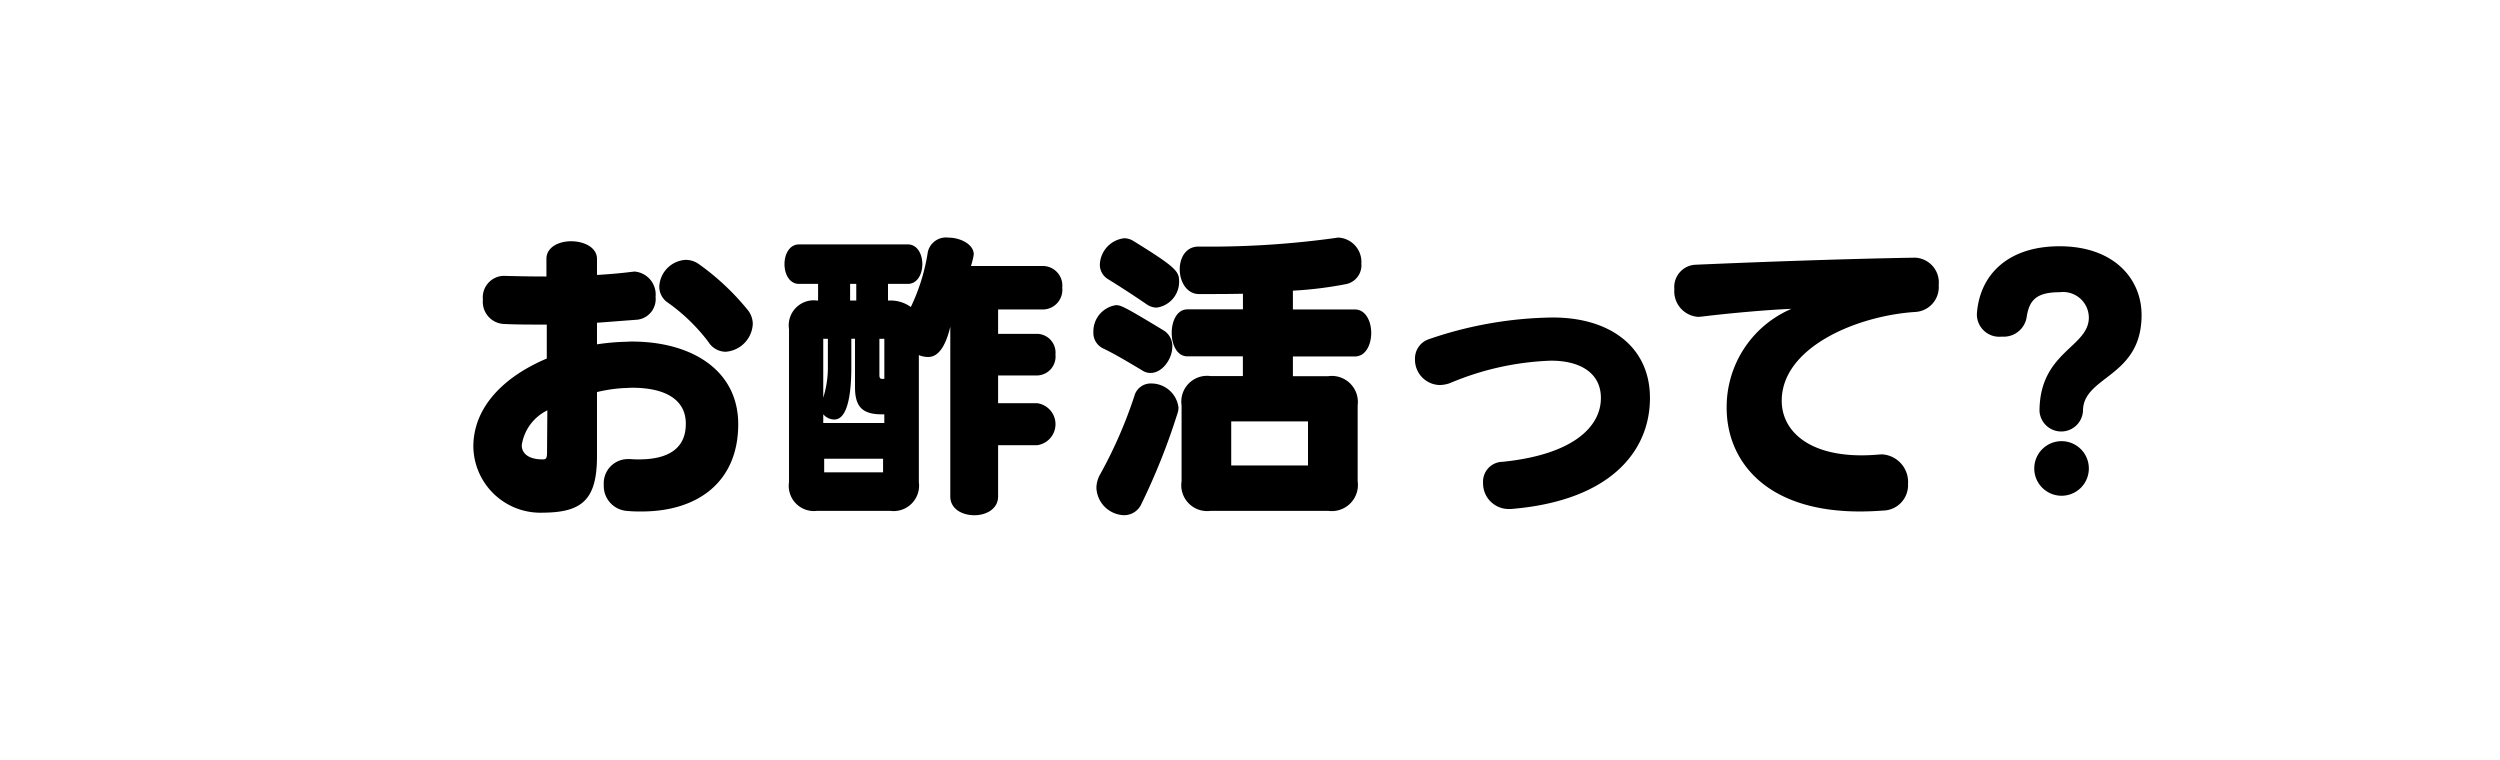
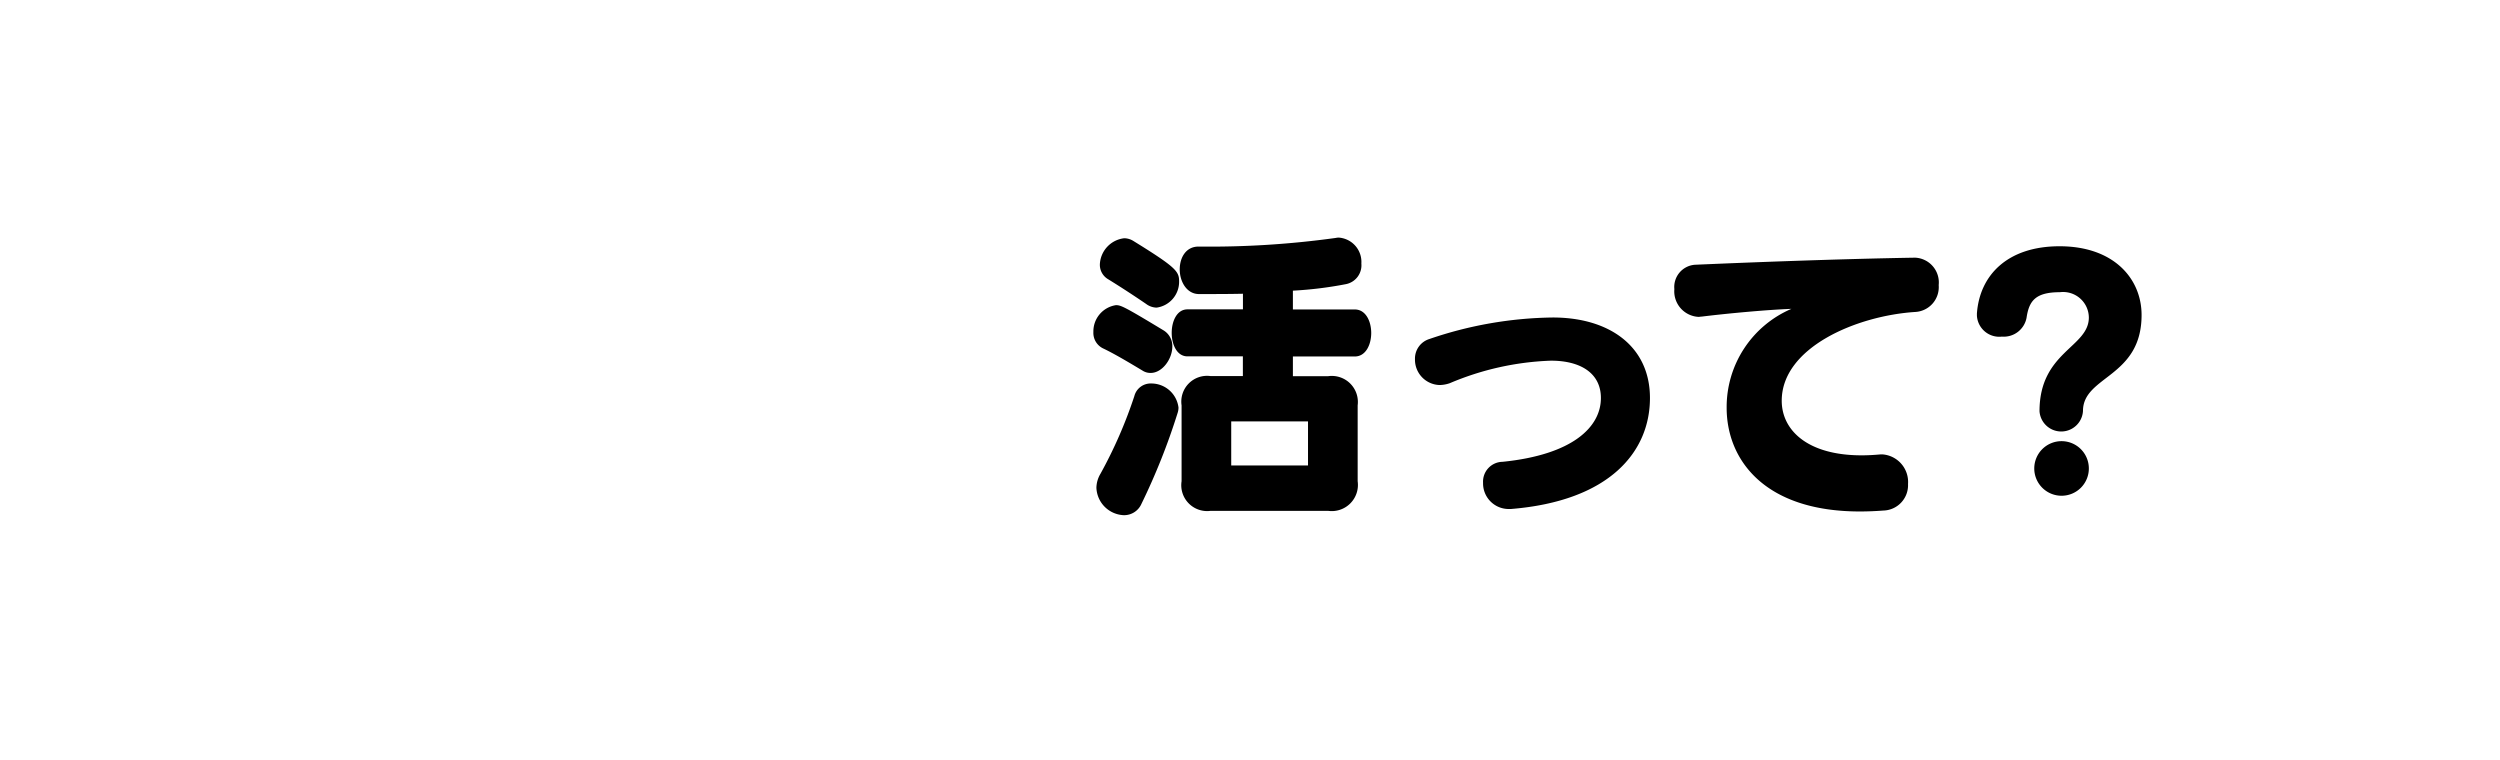
<svg xmlns="http://www.w3.org/2000/svg" id="レイヤー_1" data-name="レイヤー 1" viewBox="0 0 170.215 51.73">
-   <path d="M46.694,28.777C46.652,27.139,45.2,26.4,43.041,26.4c-.189,0-.357.021-.546.021a10.181,10.181,0,0,0-1.848.273v4.346c0,2.877-.924,3.822-3.548,3.864h-.084a4.569,4.569,0,0,1-4.787-4.493c0-2.667,2.036-4.746,5-6V22.1c-1.176,0-2.1,0-2.919-.042A1.507,1.507,0,0,1,32.879,20.4a1.462,1.462,0,0,1,1.343-1.616h.126c.84.021,1.743.042,2.856.042v-1.2c0-.8.84-1.2,1.679-1.2.882,0,1.764.42,1.764,1.2V18.72c.714-.042,1.533-.105,2.352-.21.063,0,.147-.021.21-.021a1.57,1.57,0,0,1,1.427,1.721,1.413,1.413,0,0,1-1.217,1.554c-.84.063-1.89.147-2.772.21v1.47a15.841,15.841,0,0,1,1.743-.168c.21,0,.42-.021.63-.021,4.073,0,7.243,1.952,7.243,5.627,0,3.926-2.75,5.942-6.571,5.942a8.955,8.955,0,0,1-1.05-.042A1.7,1.7,0,0,1,41.109,33a1.645,1.645,0,0,1,1.68-1.743h.147a5.117,5.117,0,0,0,.567.021c2.078,0,3.191-.8,3.191-2.414Zm-9.7,2.5c.252,0,.252-.21.252-.588l.021-2.75a3.159,3.159,0,0,0-1.743,2.373c0,.629.567.965,1.386.965Zm7.894-11.757a1.908,1.908,0,0,1,1.785-1.827,1.546,1.546,0,0,1,.945.315,16.846,16.846,0,0,1,3.3,3.107,1.532,1.532,0,0,1,.336.945,1.994,1.994,0,0,1-1.848,1.89,1.4,1.4,0,0,1-1.175-.672,12.583,12.583,0,0,0-2.751-2.667A1.3,1.3,0,0,1,44.888,19.518Z" />
-   <path d="M67.957,30.31V33.8c0,.861-.819,1.281-1.617,1.281-.819,0-1.638-.42-1.638-1.281V22.247c-.462,1.932-1.176,2.058-1.511,2.058a1.685,1.685,0,0,1-.63-.126v8.65a1.735,1.735,0,0,1-1.953,1.953H55.632a1.713,1.713,0,0,1-1.911-1.953V22.415a1.705,1.705,0,0,1,1.911-1.953H55.7V19.329h-1.3c-.651,0-.987-.672-.987-1.344s.336-1.344.987-1.344h7.412c.651,0,.987.672.987,1.344s-.336,1.344-.987,1.344H60.461v1.133h.105a2.348,2.348,0,0,1,1.449.441,13.274,13.274,0,0,0,1.155-3.737,1.268,1.268,0,0,1,1.406-.987c.819,0,1.722.462,1.722,1.134,0,.042-.021.105-.021.147a6.011,6.011,0,0,1-.168.651h4.934a1.332,1.332,0,0,1,1.281,1.47,1.339,1.339,0,0,1-1.281,1.49H67.957V22.73h2.666a1.28,1.28,0,0,1,1.239,1.407,1.287,1.287,0,0,1-1.239,1.427H67.957v1.89h2.666a1.442,1.442,0,0,1,0,2.856Zm-7.748-2.1H60.02c-1.365,0-1.806-.588-1.806-1.848v-3.3h-.251v1.869c0,.881-.021,3.632-1.155,3.632a1,1,0,0,1-.756-.357V28.8h4.157Zm-3.842-5.144h-.315v4.01a6.884,6.884,0,0,0,.315-2.141Zm3.758,8.167h-4.01v.924h4.01ZM58.3,19.329h-.419v1.133H58.3Zm1.911,3.737h-.336v2.5c0,.084.021.231.168.231h.168Z" />
  <path d="M77.782,25.228c-.944-.566-1.931-1.154-2.687-1.511a1.172,1.172,0,0,1-.651-1.113,1.807,1.807,0,0,1,1.533-1.827c.336,0,.546.084,3.254,1.722a1.247,1.247,0,0,1,.588,1.092c0,.861-.693,1.8-1.47,1.8A.986.986,0,0,1,77.782,25.228Zm.609.882a1.864,1.864,0,0,1,1.848,1.638,1.189,1.189,0,0,1-.063.378A44.221,44.221,0,0,1,77.719,34.3a1.289,1.289,0,0,1-1.2.777,1.944,1.944,0,0,1-1.869-1.869,1.921,1.921,0,0,1,.273-.945,30.842,30.842,0,0,0,2.309-5.291A1.147,1.147,0,0,1,78.391,26.11Zm-.357-5.417c-.924-.63-1.805-1.2-2.582-1.679a1.139,1.139,0,0,1-.567-1.008,1.871,1.871,0,0,1,1.659-1.785,1.21,1.21,0,0,1,.629.189c2.961,1.827,3.108,2.079,3.108,2.772a1.775,1.775,0,0,1-1.533,1.763A1.232,1.232,0,0,1,78.034,20.693Zm4.388,14.089a1.761,1.761,0,0,1-1.973-2.016V27.6a1.754,1.754,0,0,1,1.973-1.995h2.2V24.263H80.848c-.714,0-1.071-.8-1.071-1.6s.357-1.6,1.071-1.6h3.779V20c-.945.021-1.953.021-3.023.021-.819-.021-1.281-.86-1.281-1.679,0-.8.42-1.554,1.281-1.554a62.462,62.462,0,0,0,9.343-.588.861.861,0,0,1,.231-.021,1.66,1.66,0,0,1,1.512,1.764,1.31,1.31,0,0,1-1.071,1.407,26.194,26.194,0,0,1-3.591.44v1.281h4.221c.735,0,1.112.8,1.112,1.6s-.377,1.6-1.112,1.6H88.028v1.343h2.394A1.775,1.775,0,0,1,92.438,27.6v5.165a1.782,1.782,0,0,1-2.016,2.016Zm6.635-6.089H83.829v3h5.228Z" />
  <path d="M102.719,34.656a1.744,1.744,0,0,1-1.743-1.785,1.348,1.348,0,0,1,1.323-1.428c4.787-.483,6.7-2.372,6.7-4.346,0-1.659-1.344-2.54-3.4-2.54a19.273,19.273,0,0,0-6.886,1.532,2.207,2.207,0,0,1-.693.126,1.727,1.727,0,0,1-1.68-1.763,1.392,1.392,0,0,1,.966-1.365,26.81,26.81,0,0,1,8.419-1.47c3.864,0,6.614,1.974,6.614,5.48,0,3.653-2.729,7.013-9.469,7.559Z" />
  <path d="M128.189,30.939a1.883,1.883,0,0,1,1.721,2.016,1.726,1.726,0,0,1-1.679,1.806c-.546.042-1.092.063-1.6.063-6.551,0-9.07-3.57-9.07-7.055a7.27,7.27,0,0,1,4.409-6.74c-1.68.063-4.388.315-6.089.525-.084,0-.168.021-.231.021A1.742,1.742,0,0,1,114,19.686a1.517,1.517,0,0,1,1.386-1.659c3.821-.168,9.952-.4,14.97-.483h.042a1.69,1.69,0,0,1,1.6,1.869,1.692,1.692,0,0,1-1.575,1.826c-4.01.252-9.112,2.415-9.112,6.047,0,1.995,1.743,3.716,5.438,3.716.4,0,.819-.021,1.281-.063Z" />
  <path d="M134.6,21.344c.189-2.624,2.1-4.577,5.627-4.577,3.716,0,5.585,2.226,5.585,4.682,0,4.262-3.99,4.136-3.99,6.53a1.483,1.483,0,0,1-2.96.021c0-4.052,3.359-4.346,3.359-6.383a1.753,1.753,0,0,0-1.973-1.722c-1.659,0-2.1.588-2.268,1.743a1.581,1.581,0,0,1-1.68,1.281,1.526,1.526,0,0,1-1.7-1.428Zm5.753,12.409a1.858,1.858,0,1,1,1.868-1.848A1.855,1.855,0,0,1,140.354,33.753Z" />
</svg>